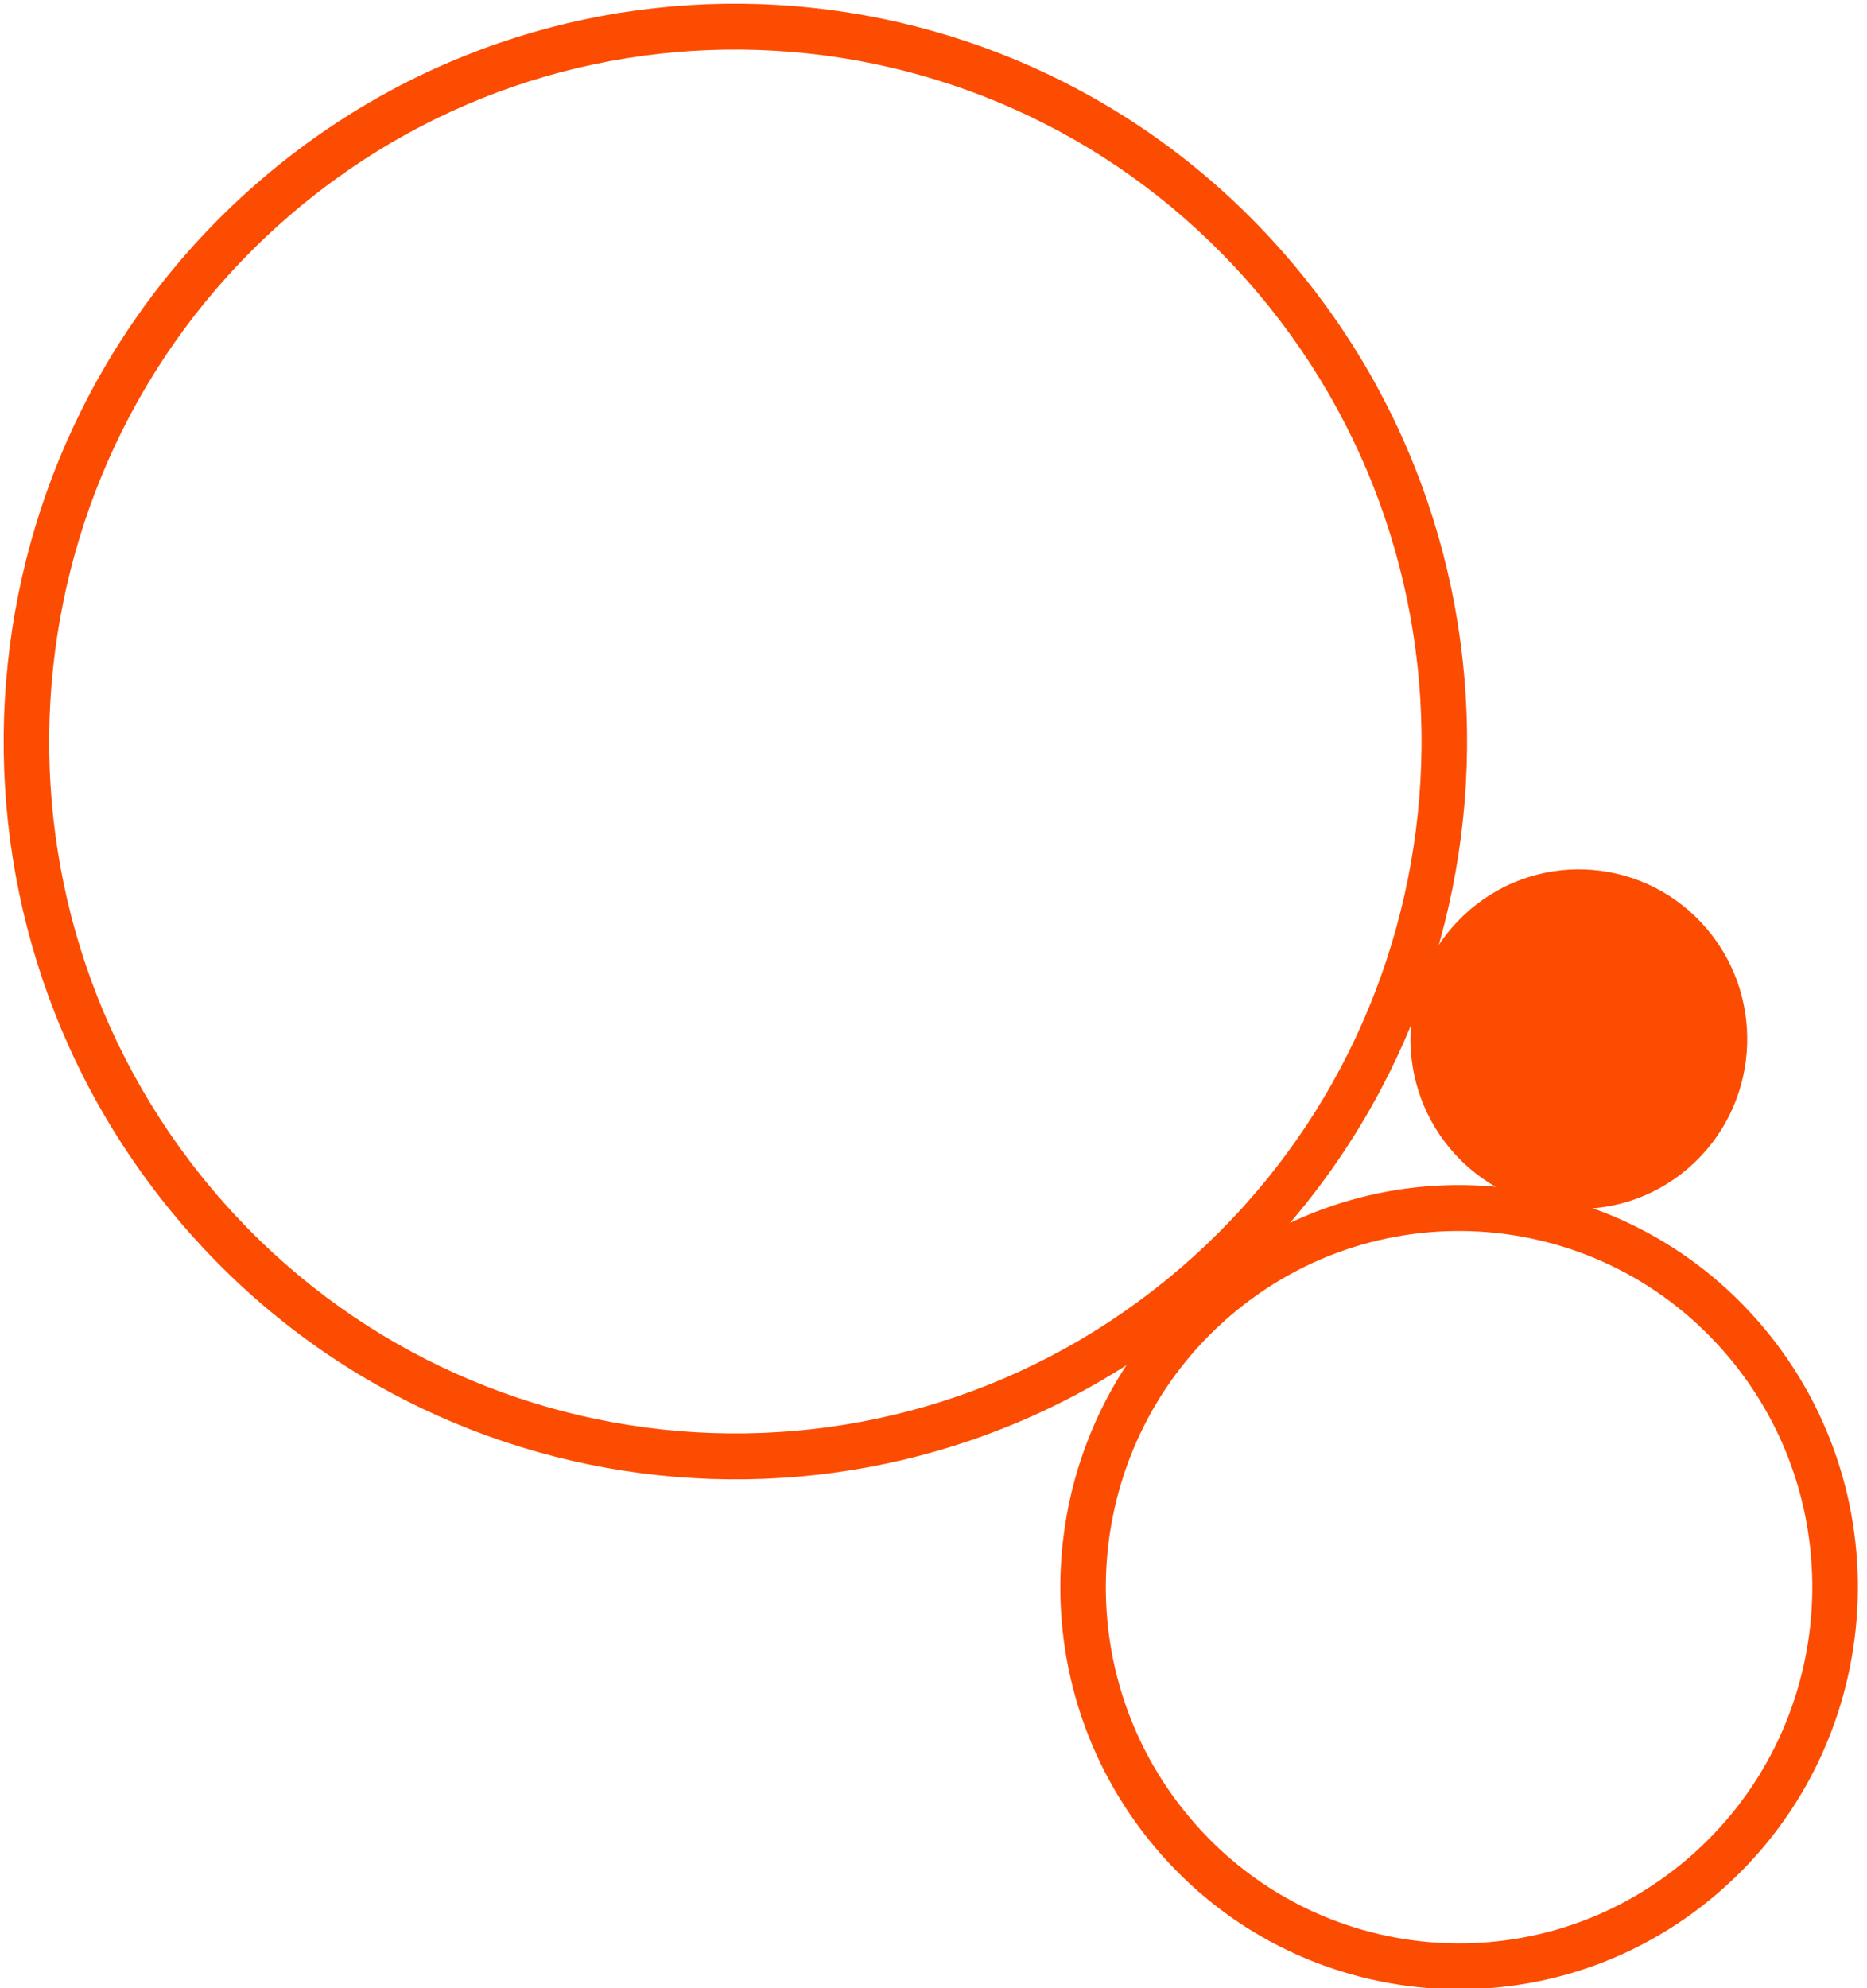
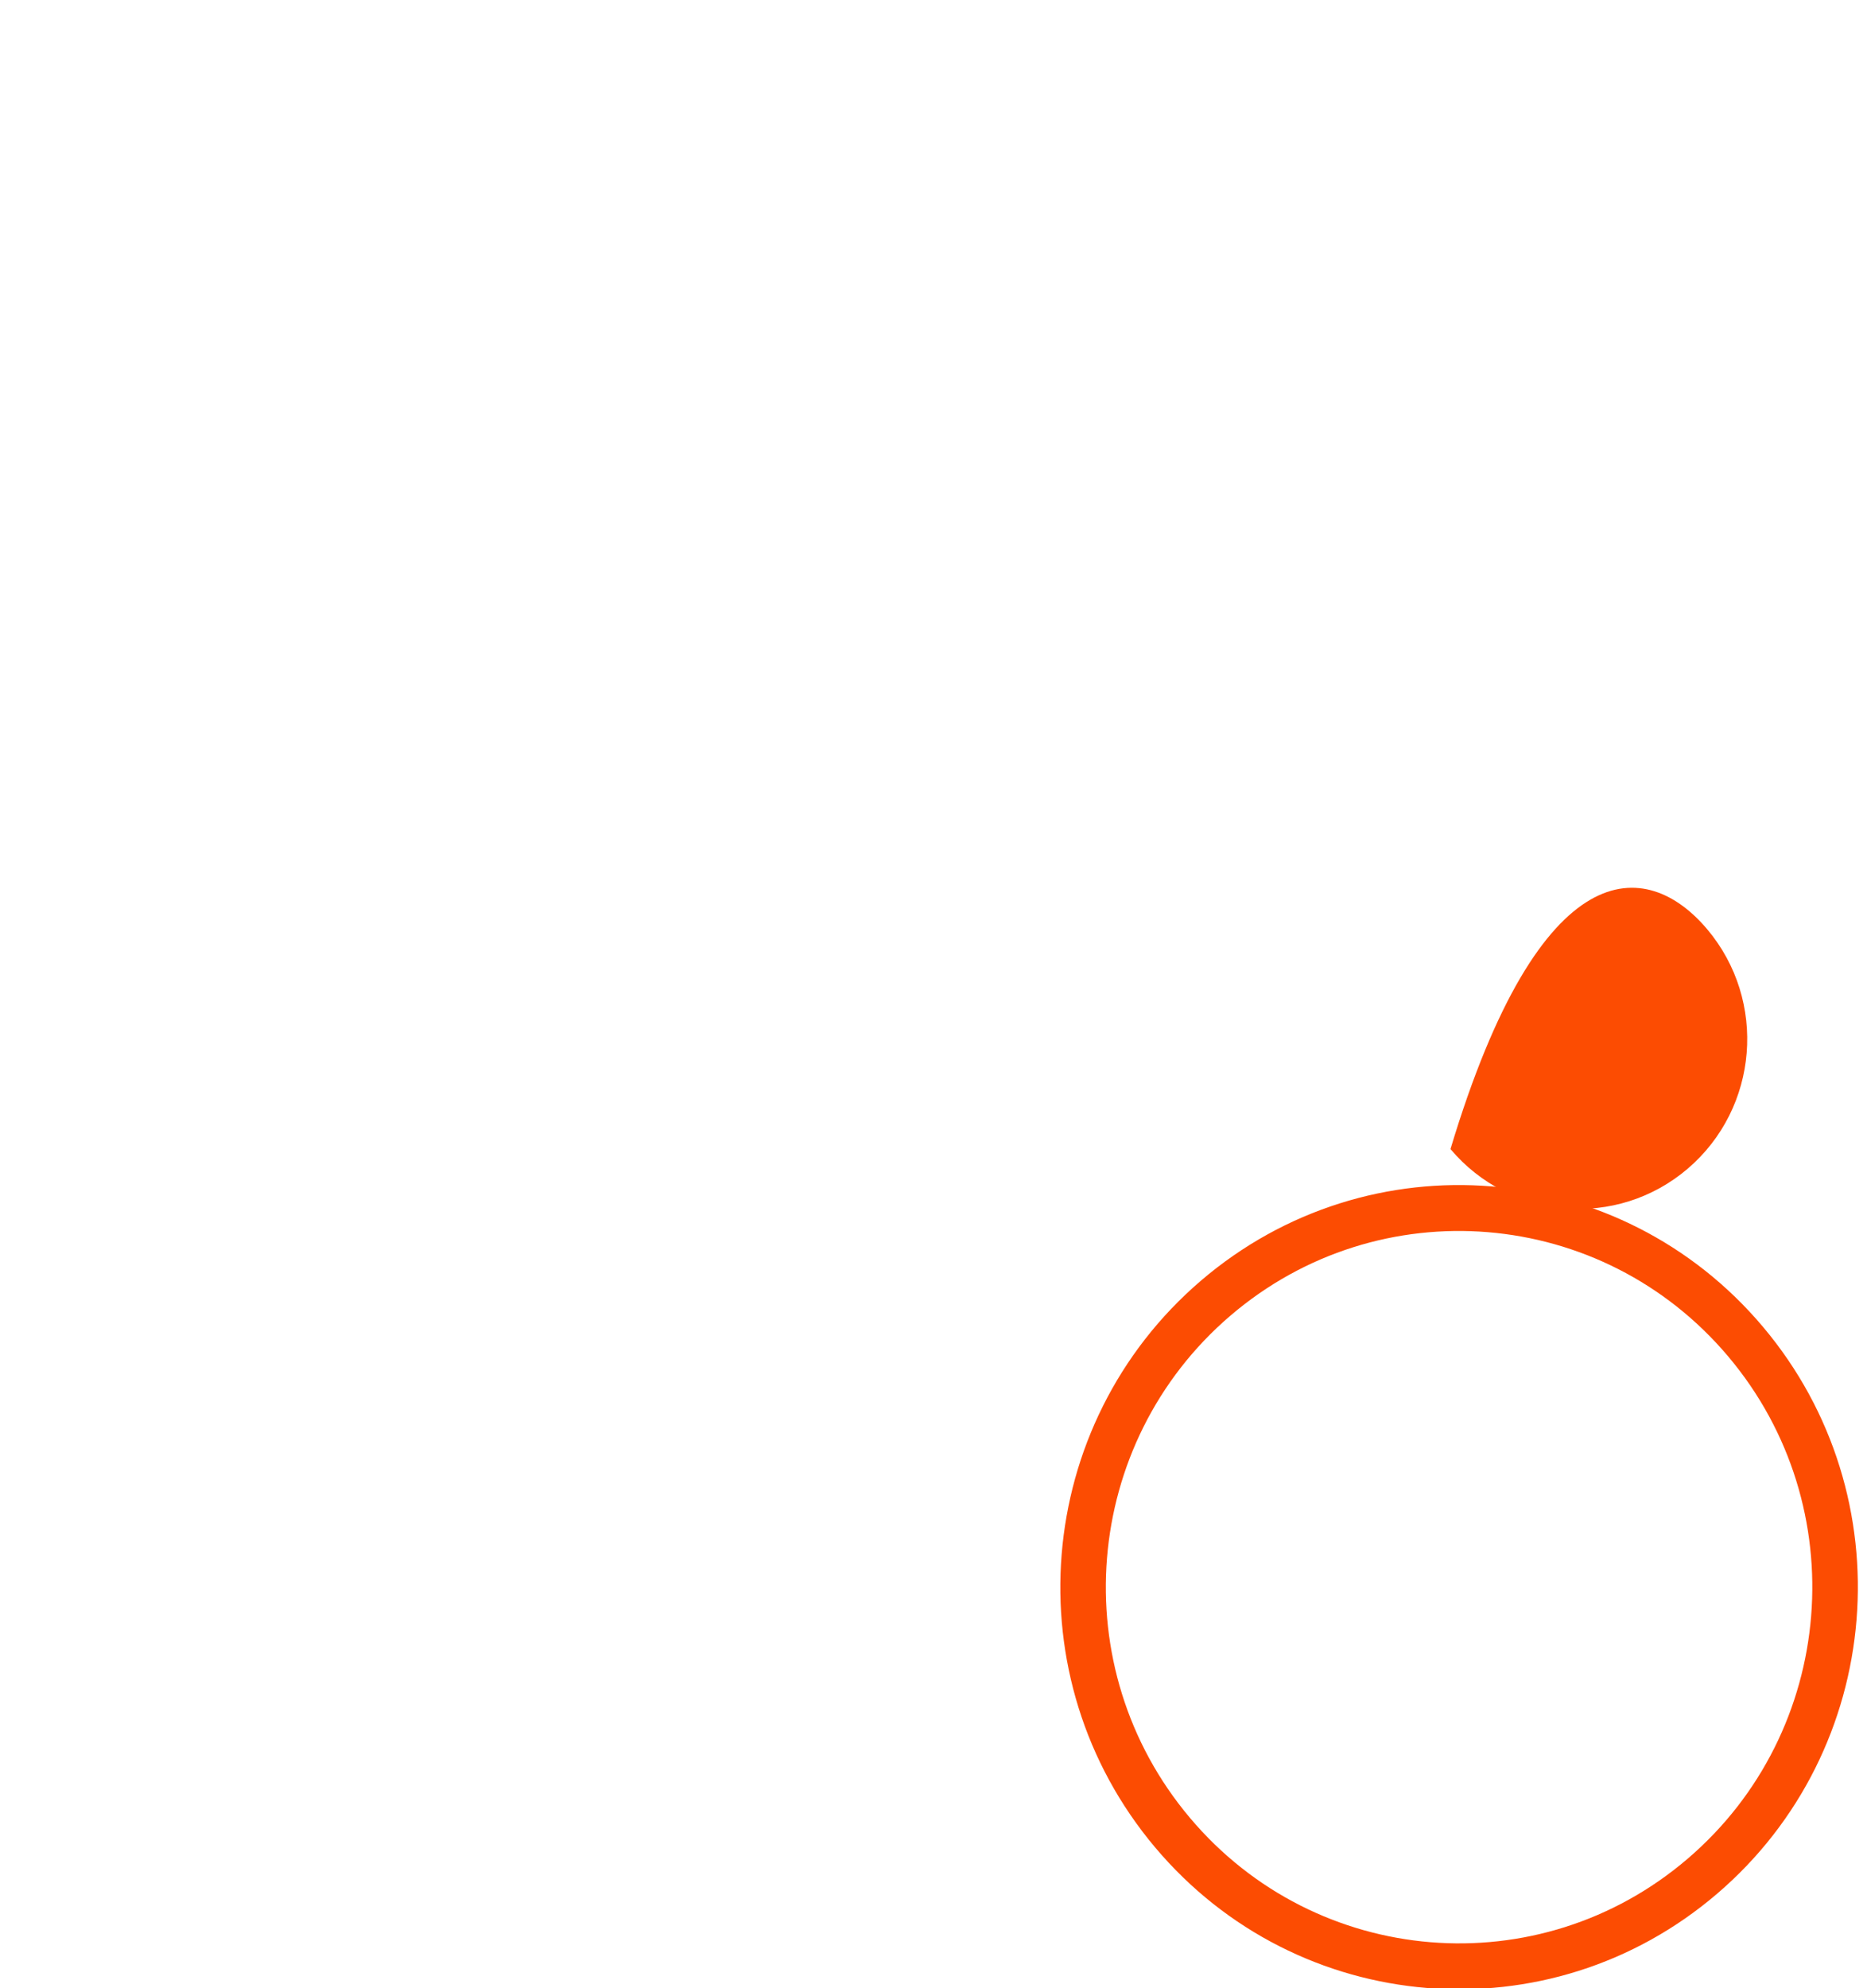
<svg xmlns="http://www.w3.org/2000/svg" width="31" height="33" viewBox="0 0 31 33" fill="none">
  <g clip-path="url(#clip0_26_895)">
-     <path fill-rule="evenodd" clip-rule="evenodd" d="M4.836 3.553C0.039 7.659 -0.547 14.906 3.525 19.741C7.598 24.575 14.788 25.167 19.584 21.061C24.381 16.956 24.968 9.709 20.895 4.874C16.822 0.04 9.632 -0.552 4.836 3.553ZM2.949 20.234C-1.394 15.078 -0.768 7.35 4.346 2.973C9.461 -1.405 17.128 -0.774 21.471 4.381C25.814 9.537 25.189 17.265 20.074 21.642C14.959 26.02 7.292 25.39 2.949 20.234Z" fill="#FC4C02" />
    <path fill-rule="evenodd" clip-rule="evenodd" d="M20.43 21.837C17.961 23.95 17.659 27.681 19.756 30.17C21.852 32.659 25.554 32.964 28.023 30.85C30.492 28.737 30.794 25.006 28.698 22.517C26.601 20.028 22.9 19.724 20.43 21.837ZM19.941 21.256C17.154 23.642 16.813 27.854 19.18 30.663C21.546 33.473 25.725 33.817 28.512 31.431C31.3 29.045 31.641 24.834 29.274 22.024C26.907 19.214 22.729 18.87 19.941 21.256Z" fill="#FC4C02" />
-     <path d="M24.084 19.072C23.085 17.885 23.229 16.107 24.406 15.1C25.583 14.092 27.347 14.237 28.347 15.424C29.346 16.61 29.202 18.388 28.025 19.396C26.848 20.403 25.084 20.258 24.084 19.072Z" fill="#FC4C02" />
+     <path d="M24.084 19.072C25.583 14.092 27.347 14.237 28.347 15.424C29.346 16.61 29.202 18.388 28.025 19.396C26.848 20.403 25.084 20.258 24.084 19.072Z" fill="#FC4C02" />
  </g>
  <defs>
    <clipPath id="clip0_26_895">
      <rect width="31" height="33" fill="white" />
    </clipPath>
  </defs>
</svg>